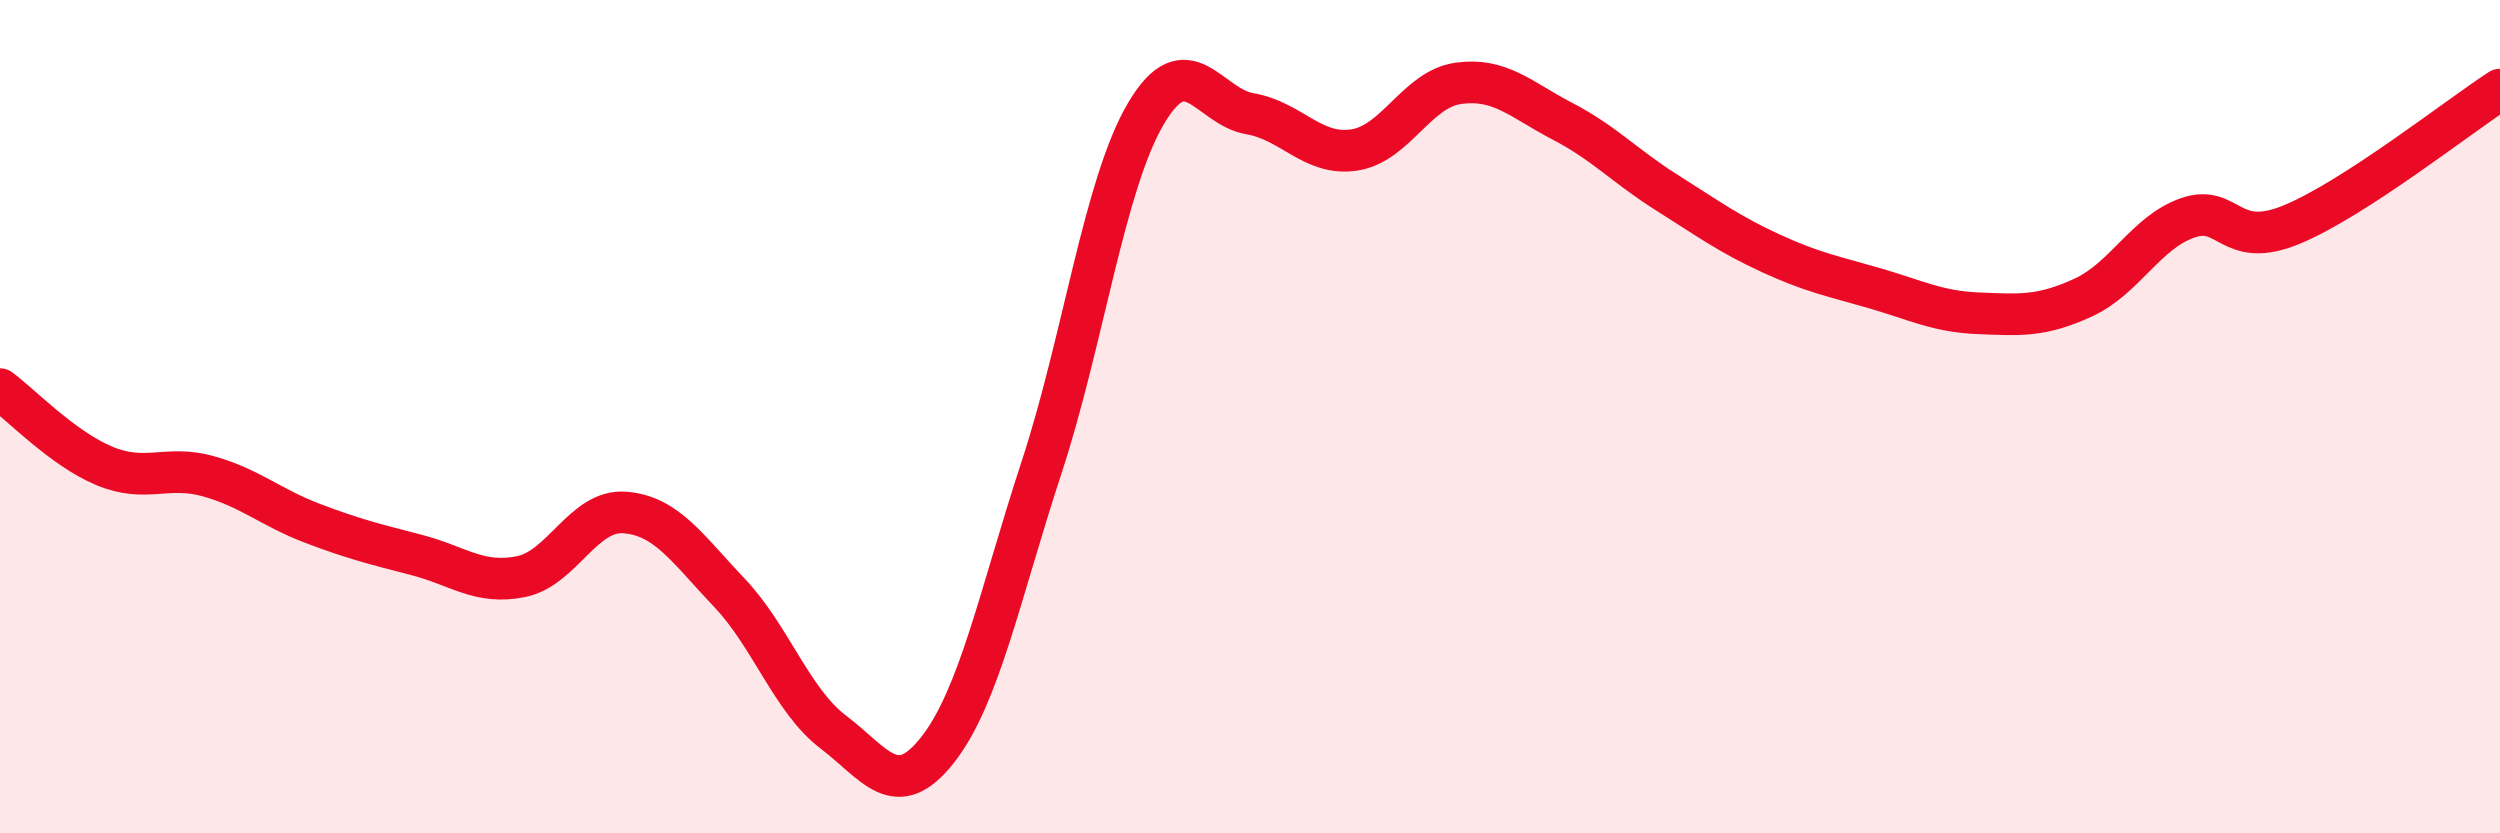
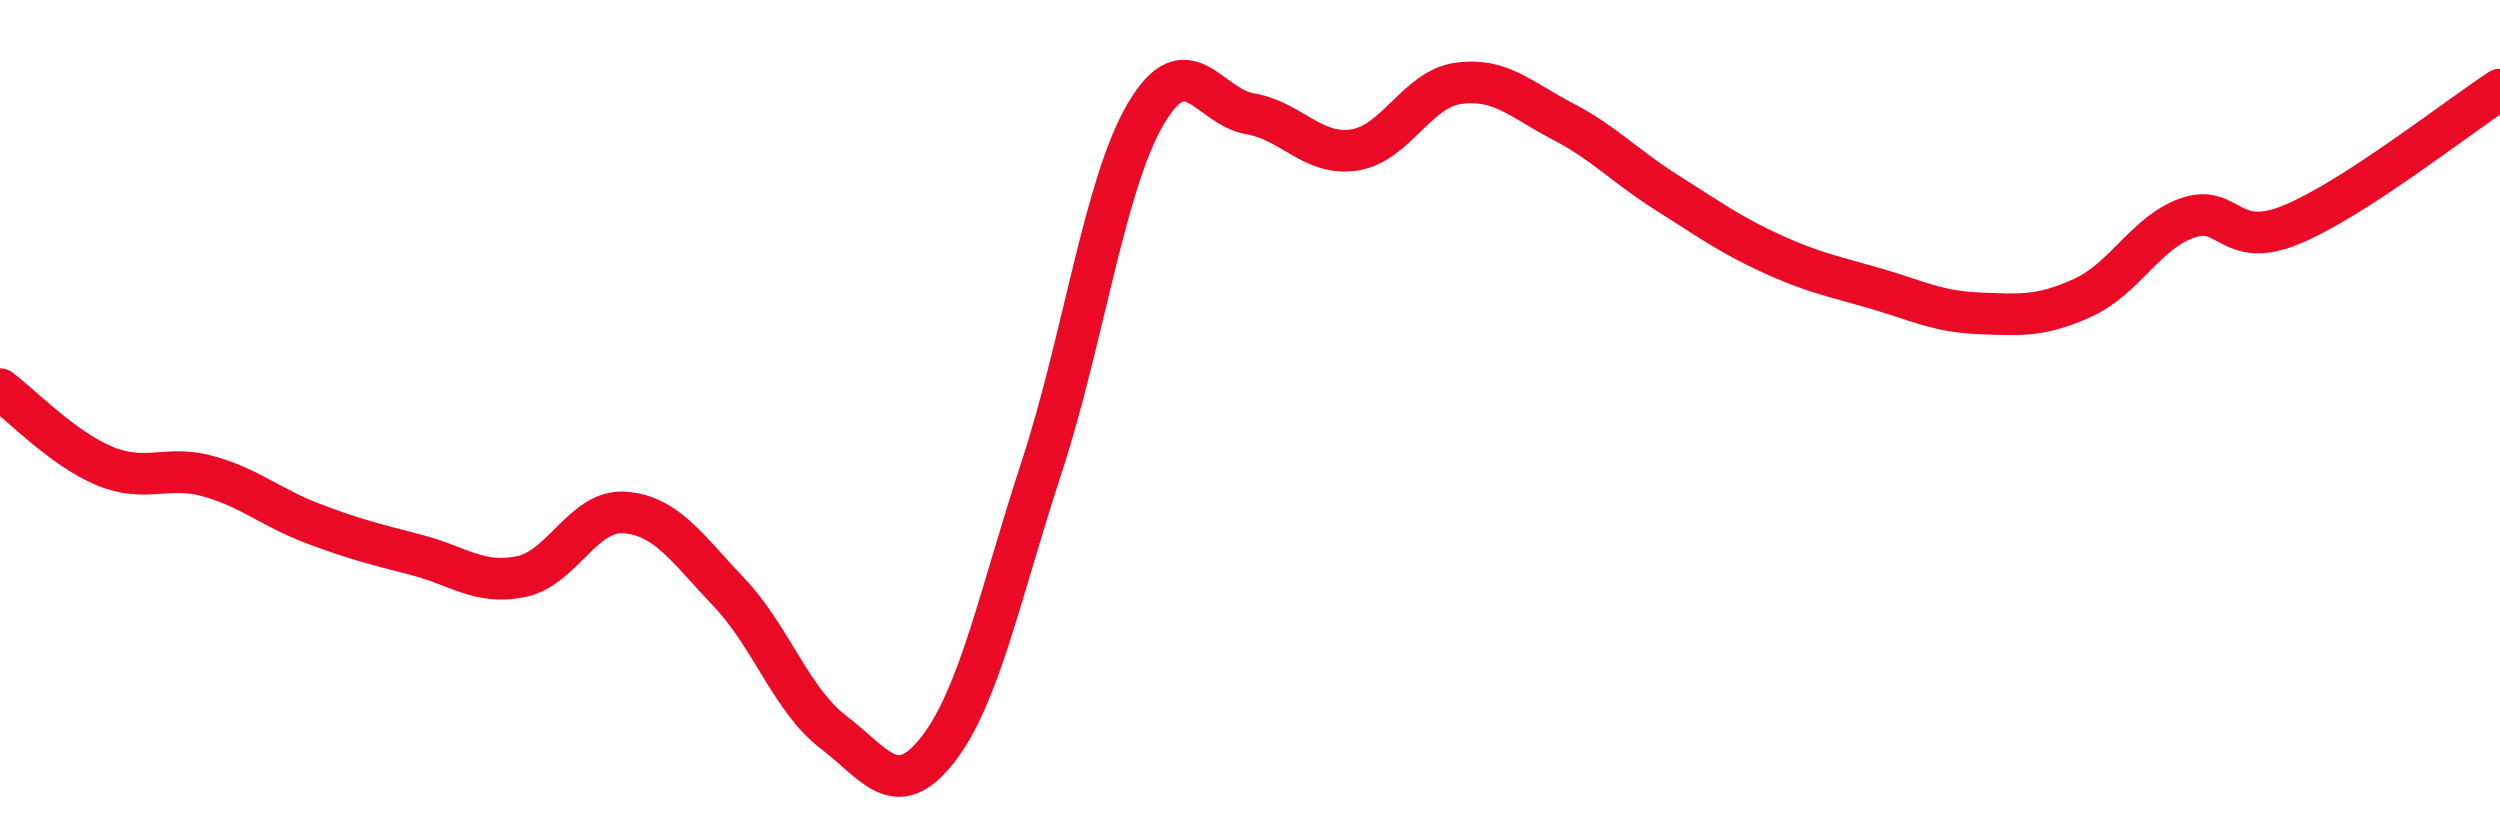
<svg xmlns="http://www.w3.org/2000/svg" width="60" height="20" viewBox="0 0 60 20">
-   <path d="M 0,9.34 C 0.5,9.71 1.5,10.76 2.5,11.18 C 3.5,11.6 4,11.15 5,11.43 C 6,11.71 6.5,12.18 7.5,12.56 C 8.5,12.94 9,13.06 10,13.32 C 11,13.58 11.5,14.04 12.5,13.84 C 13.5,13.64 14,12.22 15,12.3 C 16,12.38 16.5,13.17 17.5,14.22 C 18.5,15.27 19,16.81 20,17.57 C 21,18.33 21.5,19.27 22.5,18 C 23.5,16.73 24,14.26 25,11.21 C 26,8.16 26.5,4.43 27.5,2.73 C 28.5,1.03 29,2.56 30,2.73 C 31,2.9 31.5,3.75 32.5,3.6 C 33.5,3.45 34,2.14 35,2 C 36,1.86 36.5,2.39 37.5,2.91 C 38.5,3.43 39,3.99 40,4.62 C 41,5.25 41.5,5.62 42.5,6.08 C 43.5,6.54 44,6.63 45,6.92 C 46,7.21 46.5,7.48 47.5,7.52 C 48.5,7.56 49,7.6 50,7.14 C 51,6.68 51.5,5.58 52.5,5.23 C 53.5,4.88 53.5,6.01 55,5.39 C 56.5,4.77 59,2.8 60,2.15L60 20L0 20Z" fill="#EB0A25" opacity="0.1" stroke-linecap="round" stroke-linejoin="round" />
  <path d="M 0,9.34 C 0.5,9.71 1.5,10.76 2.5,11.18 C 3.5,11.6 4,11.15 5,11.43 C 6,11.71 6.5,12.18 7.5,12.56 C 8.5,12.94 9,13.06 10,13.32 C 11,13.58 11.5,14.04 12.5,13.84 C 13.5,13.64 14,12.22 15,12.3 C 16,12.38 16.5,13.17 17.5,14.22 C 18.5,15.27 19,16.81 20,17.57 C 21,18.33 21.5,19.27 22.5,18 C 23.5,16.73 24,14.26 25,11.21 C 26,8.16 26.5,4.43 27.5,2.73 C 28.5,1.03 29,2.56 30,2.73 C 31,2.9 31.5,3.75 32.5,3.6 C 33.5,3.45 34,2.14 35,2 C 36,1.86 36.5,2.39 37.5,2.91 C 38.5,3.43 39,3.99 40,4.62 C 41,5.25 41.5,5.62 42.5,6.08 C 43.5,6.54 44,6.63 45,6.92 C 46,7.21 46.5,7.48 47.5,7.52 C 48.5,7.56 49,7.6 50,7.14 C 51,6.68 51.5,5.58 52.5,5.23 C 53.5,4.88 53.5,6.01 55,5.39 C 56.5,4.77 59,2.8 60,2.15" stroke="#EB0A25" stroke-width="1" fill="none" stroke-linecap="round" stroke-linejoin="round" />
</svg>